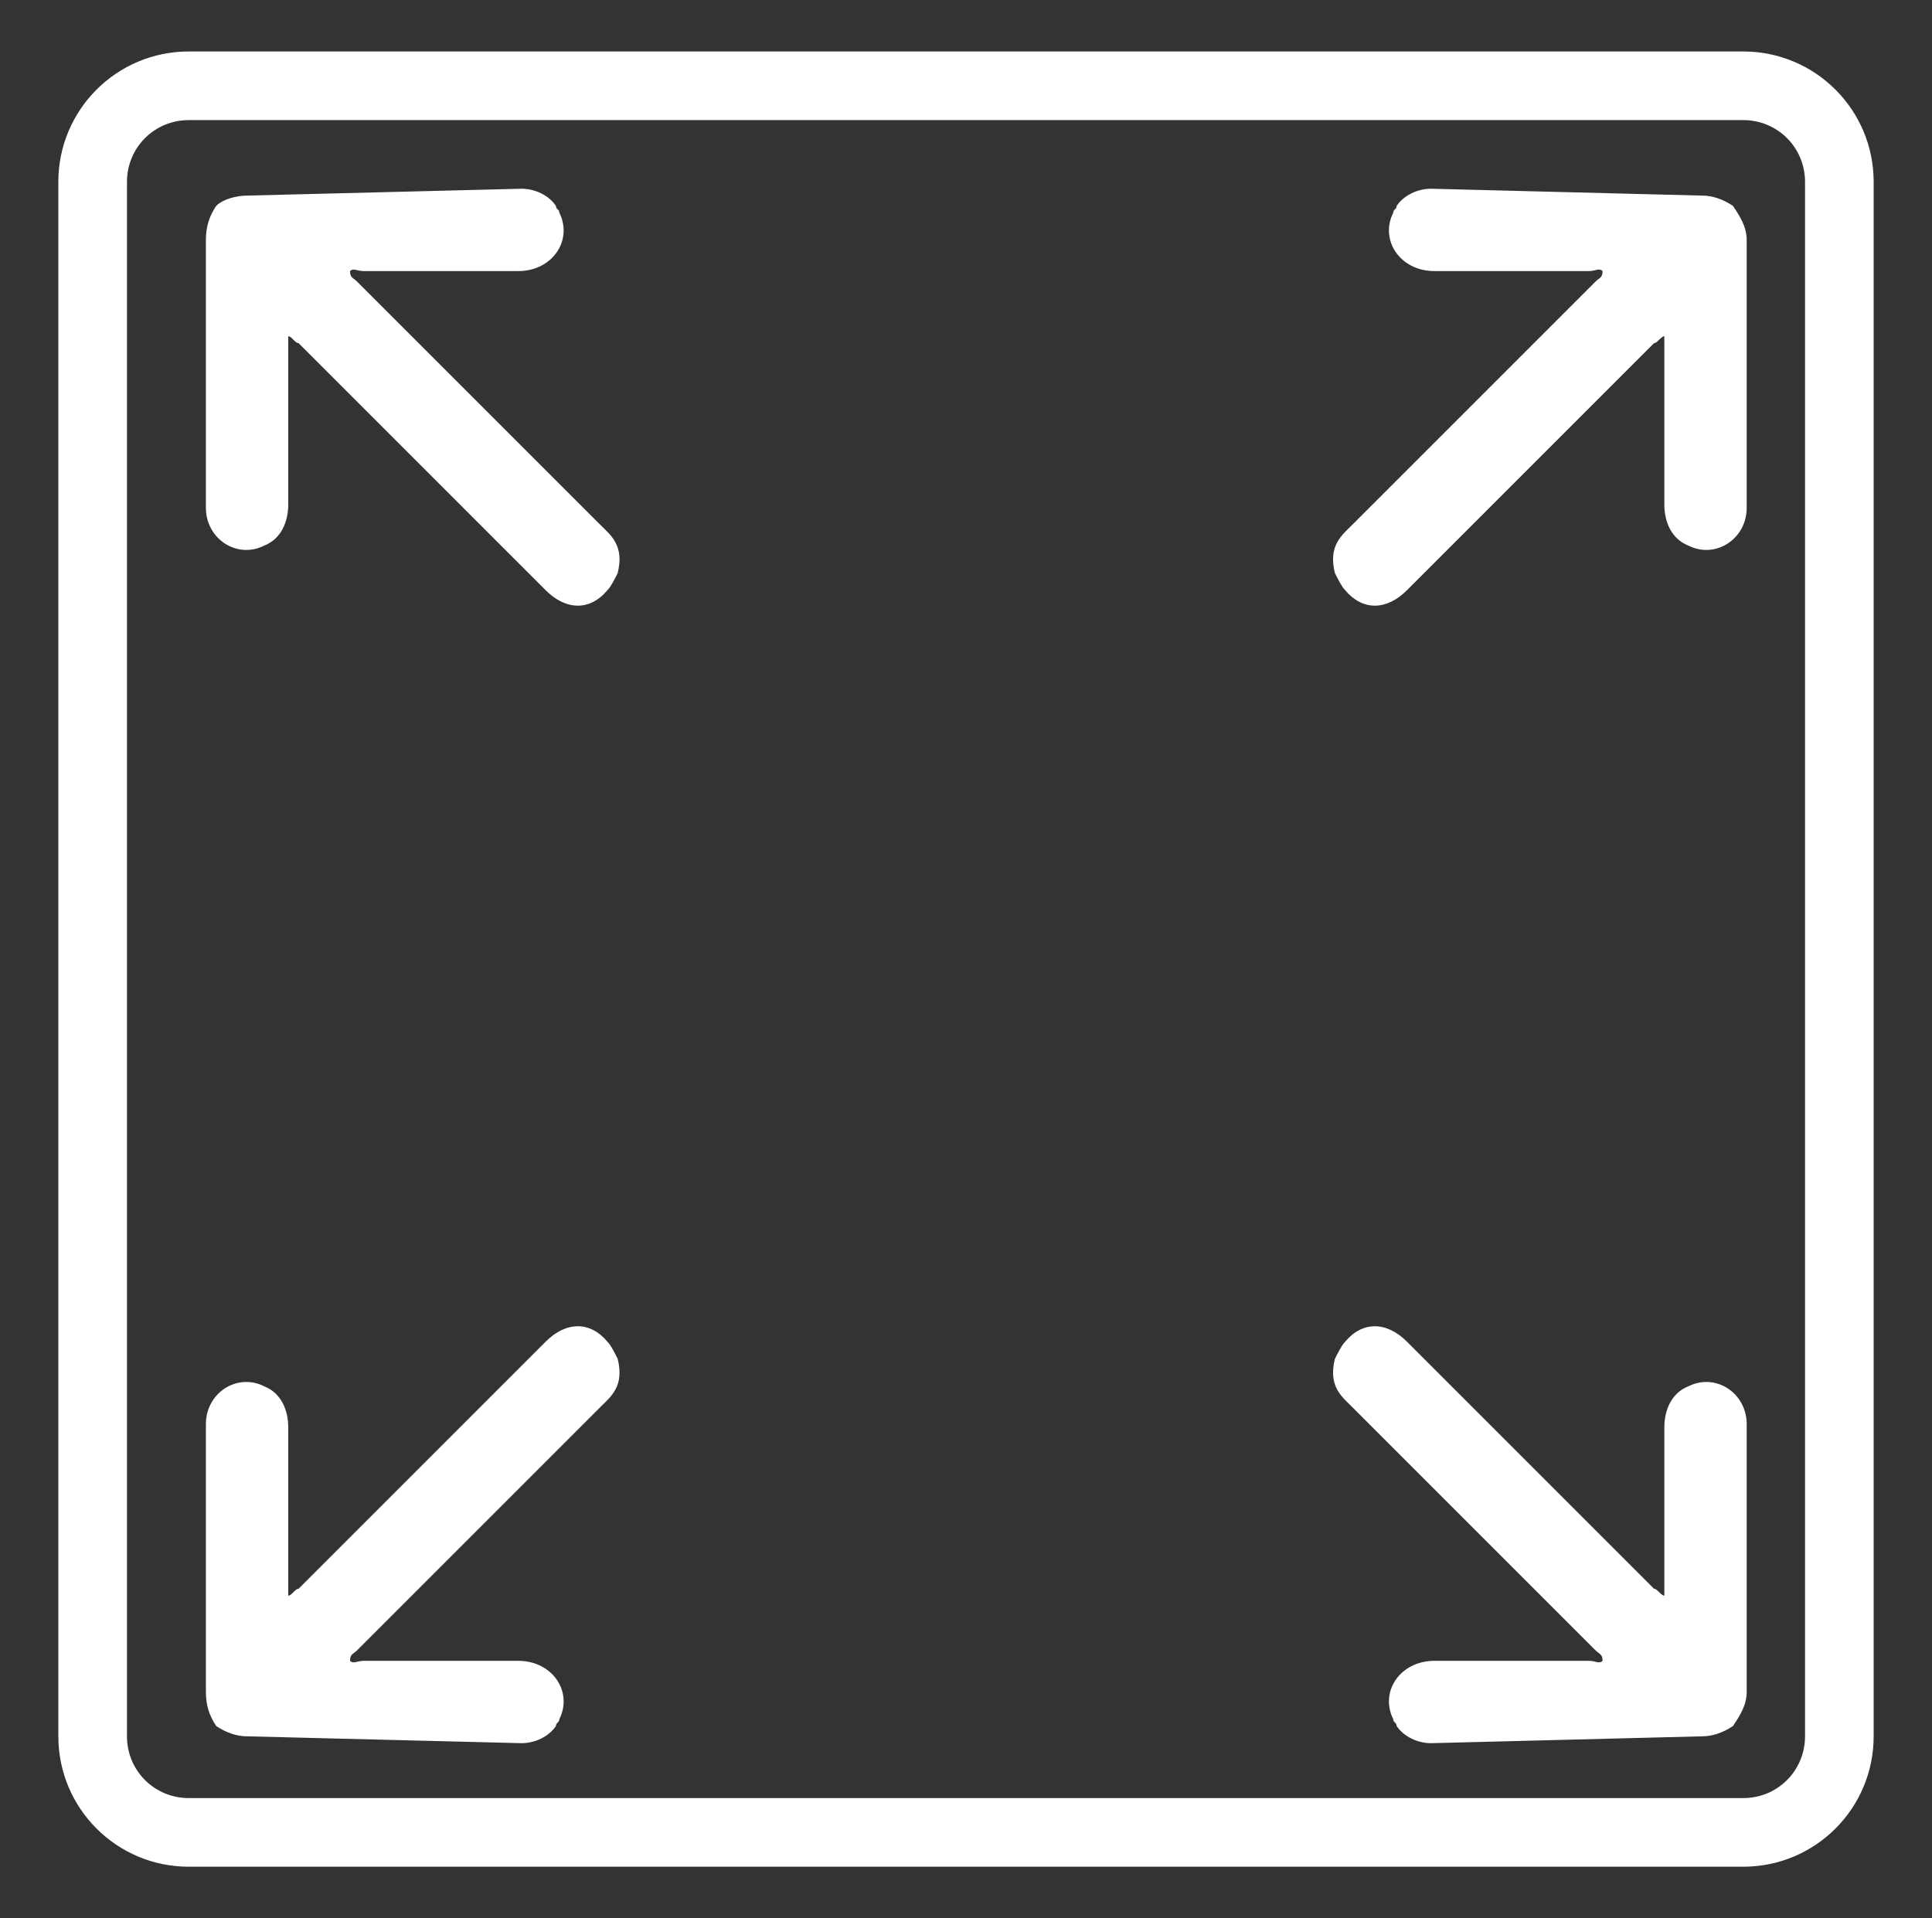
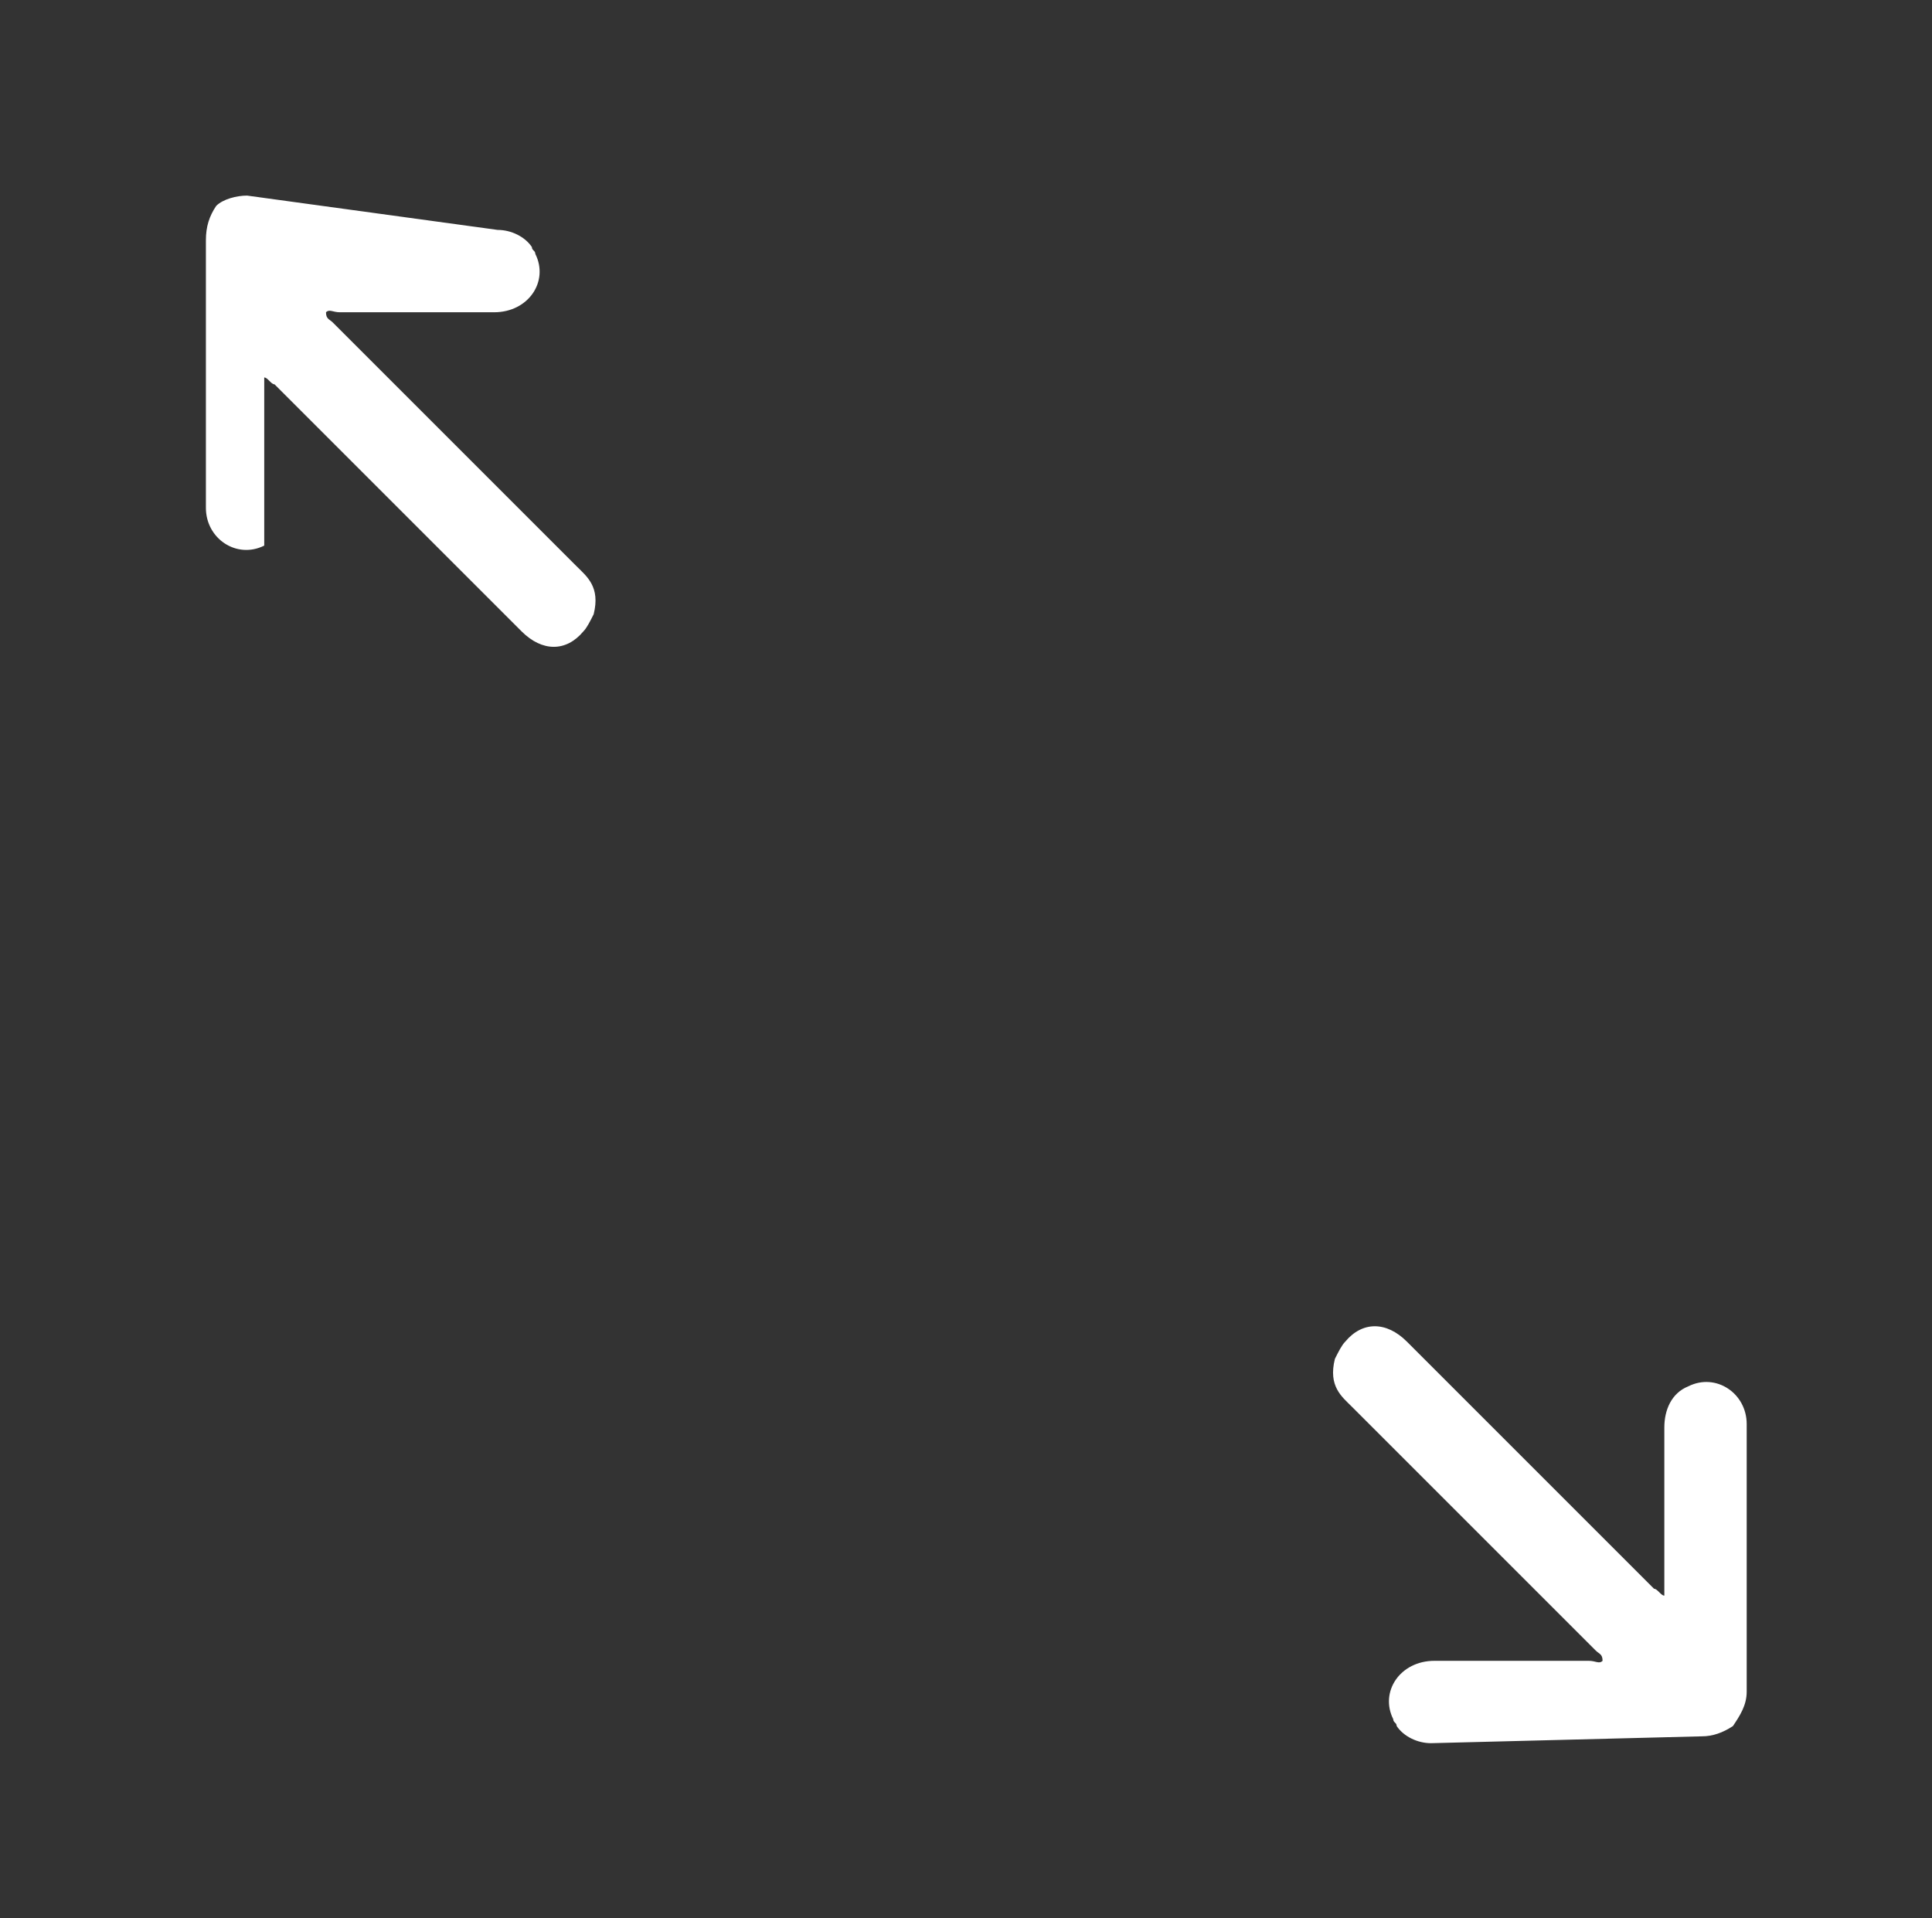
<svg xmlns="http://www.w3.org/2000/svg" xmlns:xlink="http://www.w3.org/1999/xlink" version="1.1" id="_Слой_1" x="0px" y="0px" viewBox="0 0 56.3 55.9" style="enable-background:new 0 0 56.3 55.9;" xml:space="preserve">
  <rect x="0" y="0" width="56.3" height="55.9" fill="#333333" stroke="none" />
  <style type="text/css">
	.st0{clip-path:url(#SVGID_00000141420000814493938920000008192301496797151141_);}
	.st1{fill:#FFFFFF;}
</style>
  <g>
    <defs>
      <rect id="SVGID_1_" x="1.7" y="1.5" width="52.9" height="52.9" />
    </defs>
    <clipPath id="SVGID_00000127037090257838175620000014184062729391110052_">
      <use xlink:href="#SVGID_1_" style="overflow:visible;" />
    </clipPath>
    <g style="clip-path:url(#SVGID_00000127037090257838175620000014184062729391110052_);">
-       <path class="st1" d="M50.8,3.5c1,0,1.8,0.8,1.8,1.8v45.3c0,1-0.8,1.8-1.8,1.8H5.5c-1,0-1.8-0.8-1.8-1.8V5.3c0-1,0.8-1.8,1.8-1.8    H50.8 M50.8,1.5H5.5c-2.1,0-3.8,1.7-3.8,3.8v45.3c0,2.1,1.7,3.8,3.8,3.8h45.3c2.1,0,3.8-1.7,3.8-3.8V5.3    C54.6,3.2,52.9,1.5,50.8,1.5z" />
      <path class="st1" d="M49.6,50.6c0.3,0,0.6-0.1,0.9-0.3c0.2-0.3,0.4-0.6,0.4-1c0-2.6,0-5.2,0-7.8c0-0.9-0.9-1.5-1.7-1.1    c-0.5,0.2-0.7,0.7-0.7,1.2c0,1.5,0,3,0,4.5c0,0.1,0,0.2,0,0.4c-0.1,0-0.2-0.2-0.3-0.2c-2.4-2.4-4.8-4.8-7.2-7.2    c-0.6-0.6-1.3-0.6-1.8,0c-0.1,0.1-0.2,0.3-0.3,0.5c-0.2,0.8,0.2,1.1,0.5,1.4c2.4,2.4,4.7,4.7,7.1,7.1c0.1,0.1,0.2,0.1,0.2,0.3    c-0.1,0.1-0.2,0-0.4,0c-1.5,0-3,0-4.5,0c-1,0-1.6,0.9-1.2,1.7c0,0.1,0.1,0.1,0.1,0.2c0.2,0.3,0.6,0.5,1,0.5L49.6,50.6L49.6,50.6z" />
-       <path class="st1" d="M49.6,5.7c0.3,0,0.6,0.1,0.9,0.3c0.2,0.3,0.4,0.6,0.4,1c0,2.6,0,5.2,0,7.8c0,0.9-0.9,1.5-1.7,1.1    c-0.5-0.2-0.7-0.7-0.7-1.2c0-1.5,0-3,0-4.5c0-0.1,0-0.2,0-0.4c-0.1,0-0.2,0.2-0.3,0.2c-2.4,2.4-4.8,4.8-7.2,7.2    c-0.6,0.6-1.3,0.6-1.8,0c-0.1-0.1-0.2-0.3-0.3-0.5c-0.2-0.8,0.2-1.1,0.5-1.4c2.4-2.4,4.7-4.7,7.1-7.1c0.1-0.1,0.2-0.1,0.2-0.3    c-0.1-0.1-0.2,0-0.4,0c-1.5,0-3,0-4.5,0c-1,0-1.6-0.9-1.2-1.7c0-0.1,0.1-0.1,0.1-0.2c0.2-0.3,0.6-0.5,1-0.5L49.6,5.7L49.6,5.7z" />
-       <path class="st1" d="M7.2,50.6c-0.3,0-0.6-0.1-0.9-0.3C6.1,50,6,49.7,6,49.3c0-2.6,0-5.2,0-7.8c0-0.9,0.9-1.5,1.7-1.1    c0.5,0.2,0.7,0.7,0.7,1.2c0,1.5,0,3,0,4.5c0,0.1,0,0.2,0,0.4c0.1,0,0.2-0.2,0.3-0.2c2.4-2.4,4.8-4.8,7.2-7.2    c0.6-0.6,1.3-0.6,1.8,0c0.1,0.1,0.2,0.3,0.3,0.5c0.2,0.8-0.2,1.1-0.5,1.4c-2.4,2.4-4.7,4.7-7.1,7.1c-0.1,0.1-0.2,0.1-0.2,0.3    c0.1,0.1,0.2,0,0.4,0c1.5,0,3,0,4.5,0c1,0,1.6,0.9,1.2,1.7c0,0.1-0.1,0.1-0.1,0.2c-0.2,0.3-0.6,0.5-1,0.5L7.2,50.6L7.2,50.6z" />
-       <path class="st1" d="M7.2,5.7C6.9,5.7,6.5,5.8,6.3,6C6.1,6.3,6,6.6,6,7c0,2.6,0,5.2,0,7.8c0,0.9,0.9,1.5,1.7,1.1    c0.5-0.2,0.7-0.7,0.7-1.2c0-1.5,0-3,0-4.5c0-0.1,0-0.2,0-0.4c0.1,0,0.2,0.2,0.3,0.2c2.4,2.4,4.8,4.8,7.2,7.2    c0.6,0.6,1.3,0.6,1.8,0c0.1-0.1,0.2-0.3,0.3-0.5c0.2-0.8-0.2-1.1-0.5-1.4c-2.4-2.4-4.7-4.7-7.1-7.1c-0.1-0.1-0.2-0.1-0.2-0.3    c0.1-0.1,0.2,0,0.4,0c1.5,0,3,0,4.5,0c1,0,1.6-0.9,1.2-1.7c0-0.1-0.1-0.1-0.1-0.2c-0.2-0.3-0.6-0.5-1-0.5L7.2,5.7L7.2,5.7z" />
+       <path class="st1" d="M7.2,5.7C6.9,5.7,6.5,5.8,6.3,6C6.1,6.3,6,6.6,6,7c0,2.6,0,5.2,0,7.8c0,0.9,0.9,1.5,1.7,1.1    c0-1.5,0-3,0-4.5c0-0.1,0-0.2,0-0.4c0.1,0,0.2,0.2,0.3,0.2c2.4,2.4,4.8,4.8,7.2,7.2    c0.6,0.6,1.3,0.6,1.8,0c0.1-0.1,0.2-0.3,0.3-0.5c0.2-0.8-0.2-1.1-0.5-1.4c-2.4-2.4-4.7-4.7-7.1-7.1c-0.1-0.1-0.2-0.1-0.2-0.3    c0.1-0.1,0.2,0,0.4,0c1.5,0,3,0,4.5,0c1,0,1.6-0.9,1.2-1.7c0-0.1-0.1-0.1-0.1-0.2c-0.2-0.3-0.6-0.5-1-0.5L7.2,5.7L7.2,5.7z" />
    </g>
  </g>
</svg>